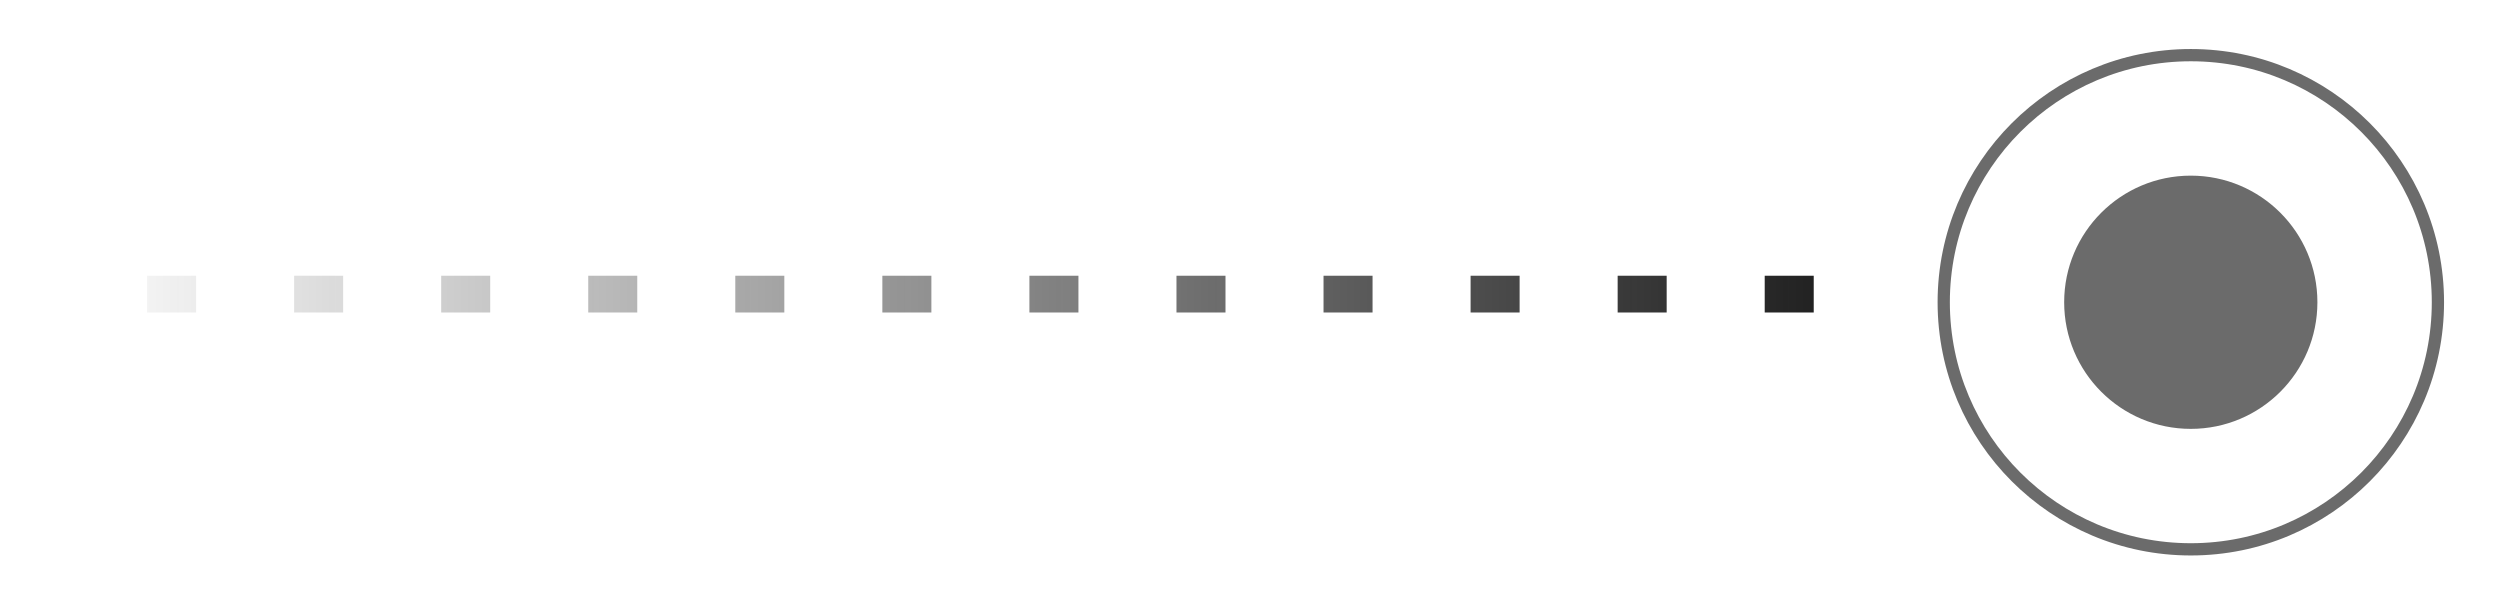
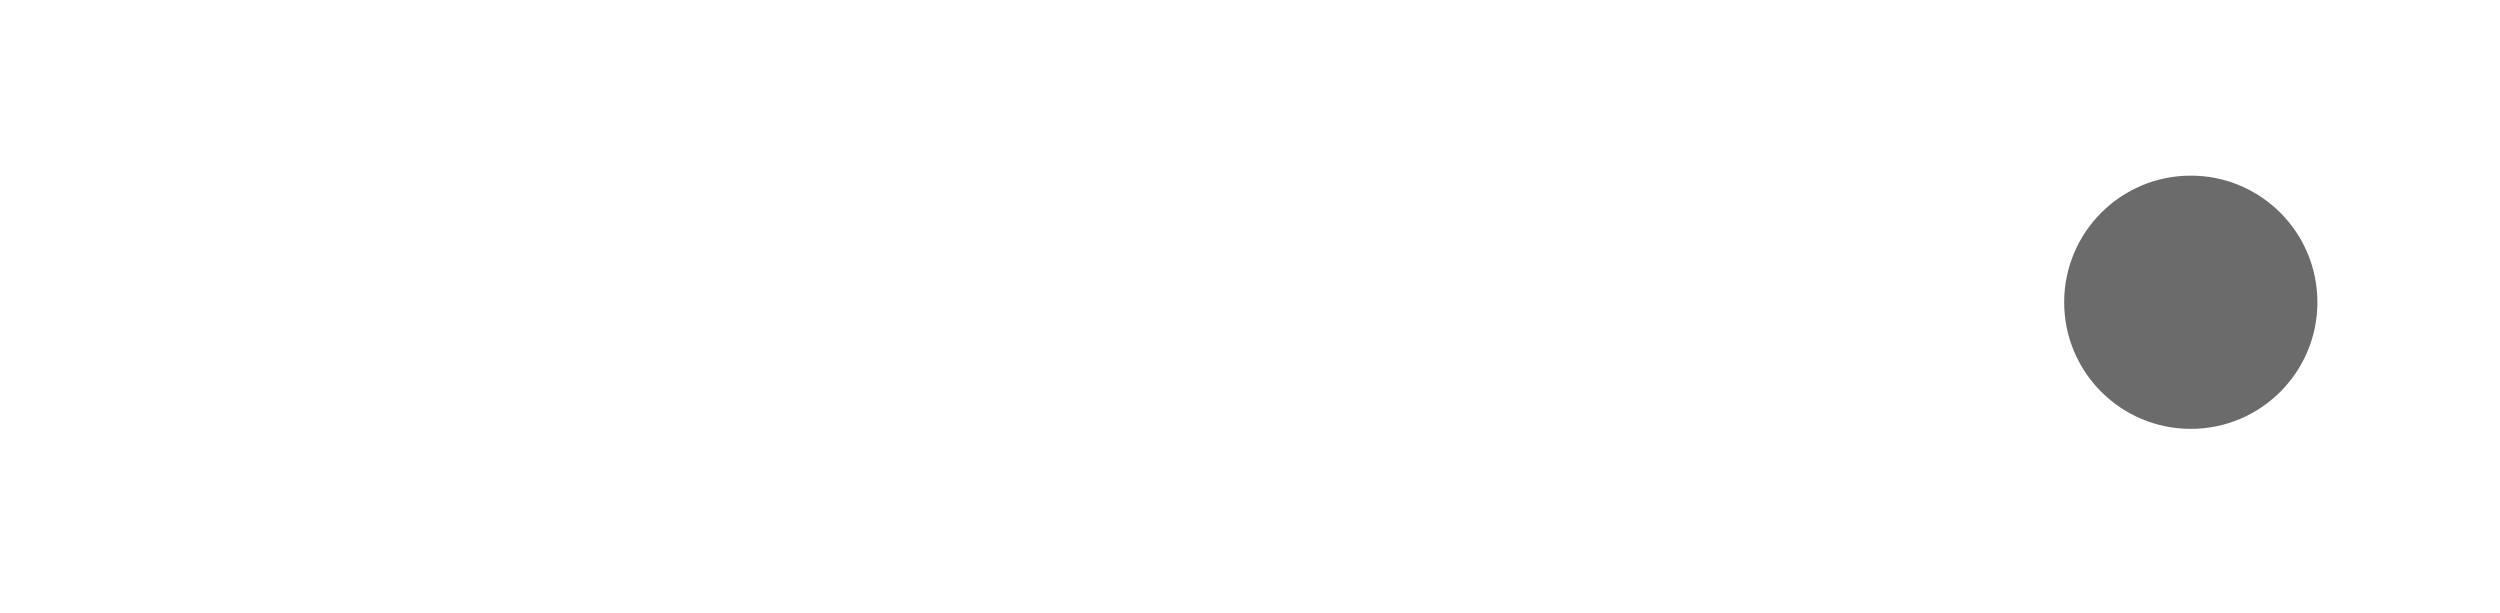
<svg xmlns="http://www.w3.org/2000/svg" width="204" height="50" viewBox="0 0 204 50" fill="none">
  <g filter="url(#filter0_d_2231_580)">
-     <circle cx="178.771" cy="20.663" r="20.163" stroke="#6B6B6B" />
    <circle cx="178.768" cy="20.664" r="10.332" fill="#6B6B6B" />
-     <path d="M148 20L4 20" stroke="url(#paint0_linear_2231_580)" stroke-width="3" stroke-dasharray="4 8 4 8" />
  </g>
  <defs>
    <filter id="filter0_d_2231_580" x="0" y="0" width="203.434" height="49.326" filterUnits="userSpaceOnUse" color-interpolation-filters="sRGB">
      <feFlood flood-opacity="0" result="BackgroundImageFix" />
      <feColorMatrix in="SourceAlpha" type="matrix" values="0 0 0 0 0 0 0 0 0 0 0 0 0 0 0 0 0 0 127 0" result="hardAlpha" />
      <feOffset dy="4" />
      <feGaussianBlur stdDeviation="2" />
      <feComposite in2="hardAlpha" operator="out" />
      <feColorMatrix type="matrix" values="0 0 0 0 0 0 0 0 0 0 0 0 0 0 0 0 0 0 0.25 0" />
      <feBlend mode="normal" in2="BackgroundImageFix" result="effect1_dropShadow_2231_580" />
      <feBlend mode="normal" in="SourceGraphic" in2="effect1_dropShadow_2231_580" result="shape" />
    </filter>
    <linearGradient id="paint0_linear_2231_580" x1="4" y1="20.5" x2="148" y2="20.5" gradientUnits="userSpaceOnUse">
      <stop stop-color="#222222" stop-opacity="0" />
      <stop offset="1" stop-color="#222222" />
    </linearGradient>
  </defs>
</svg>